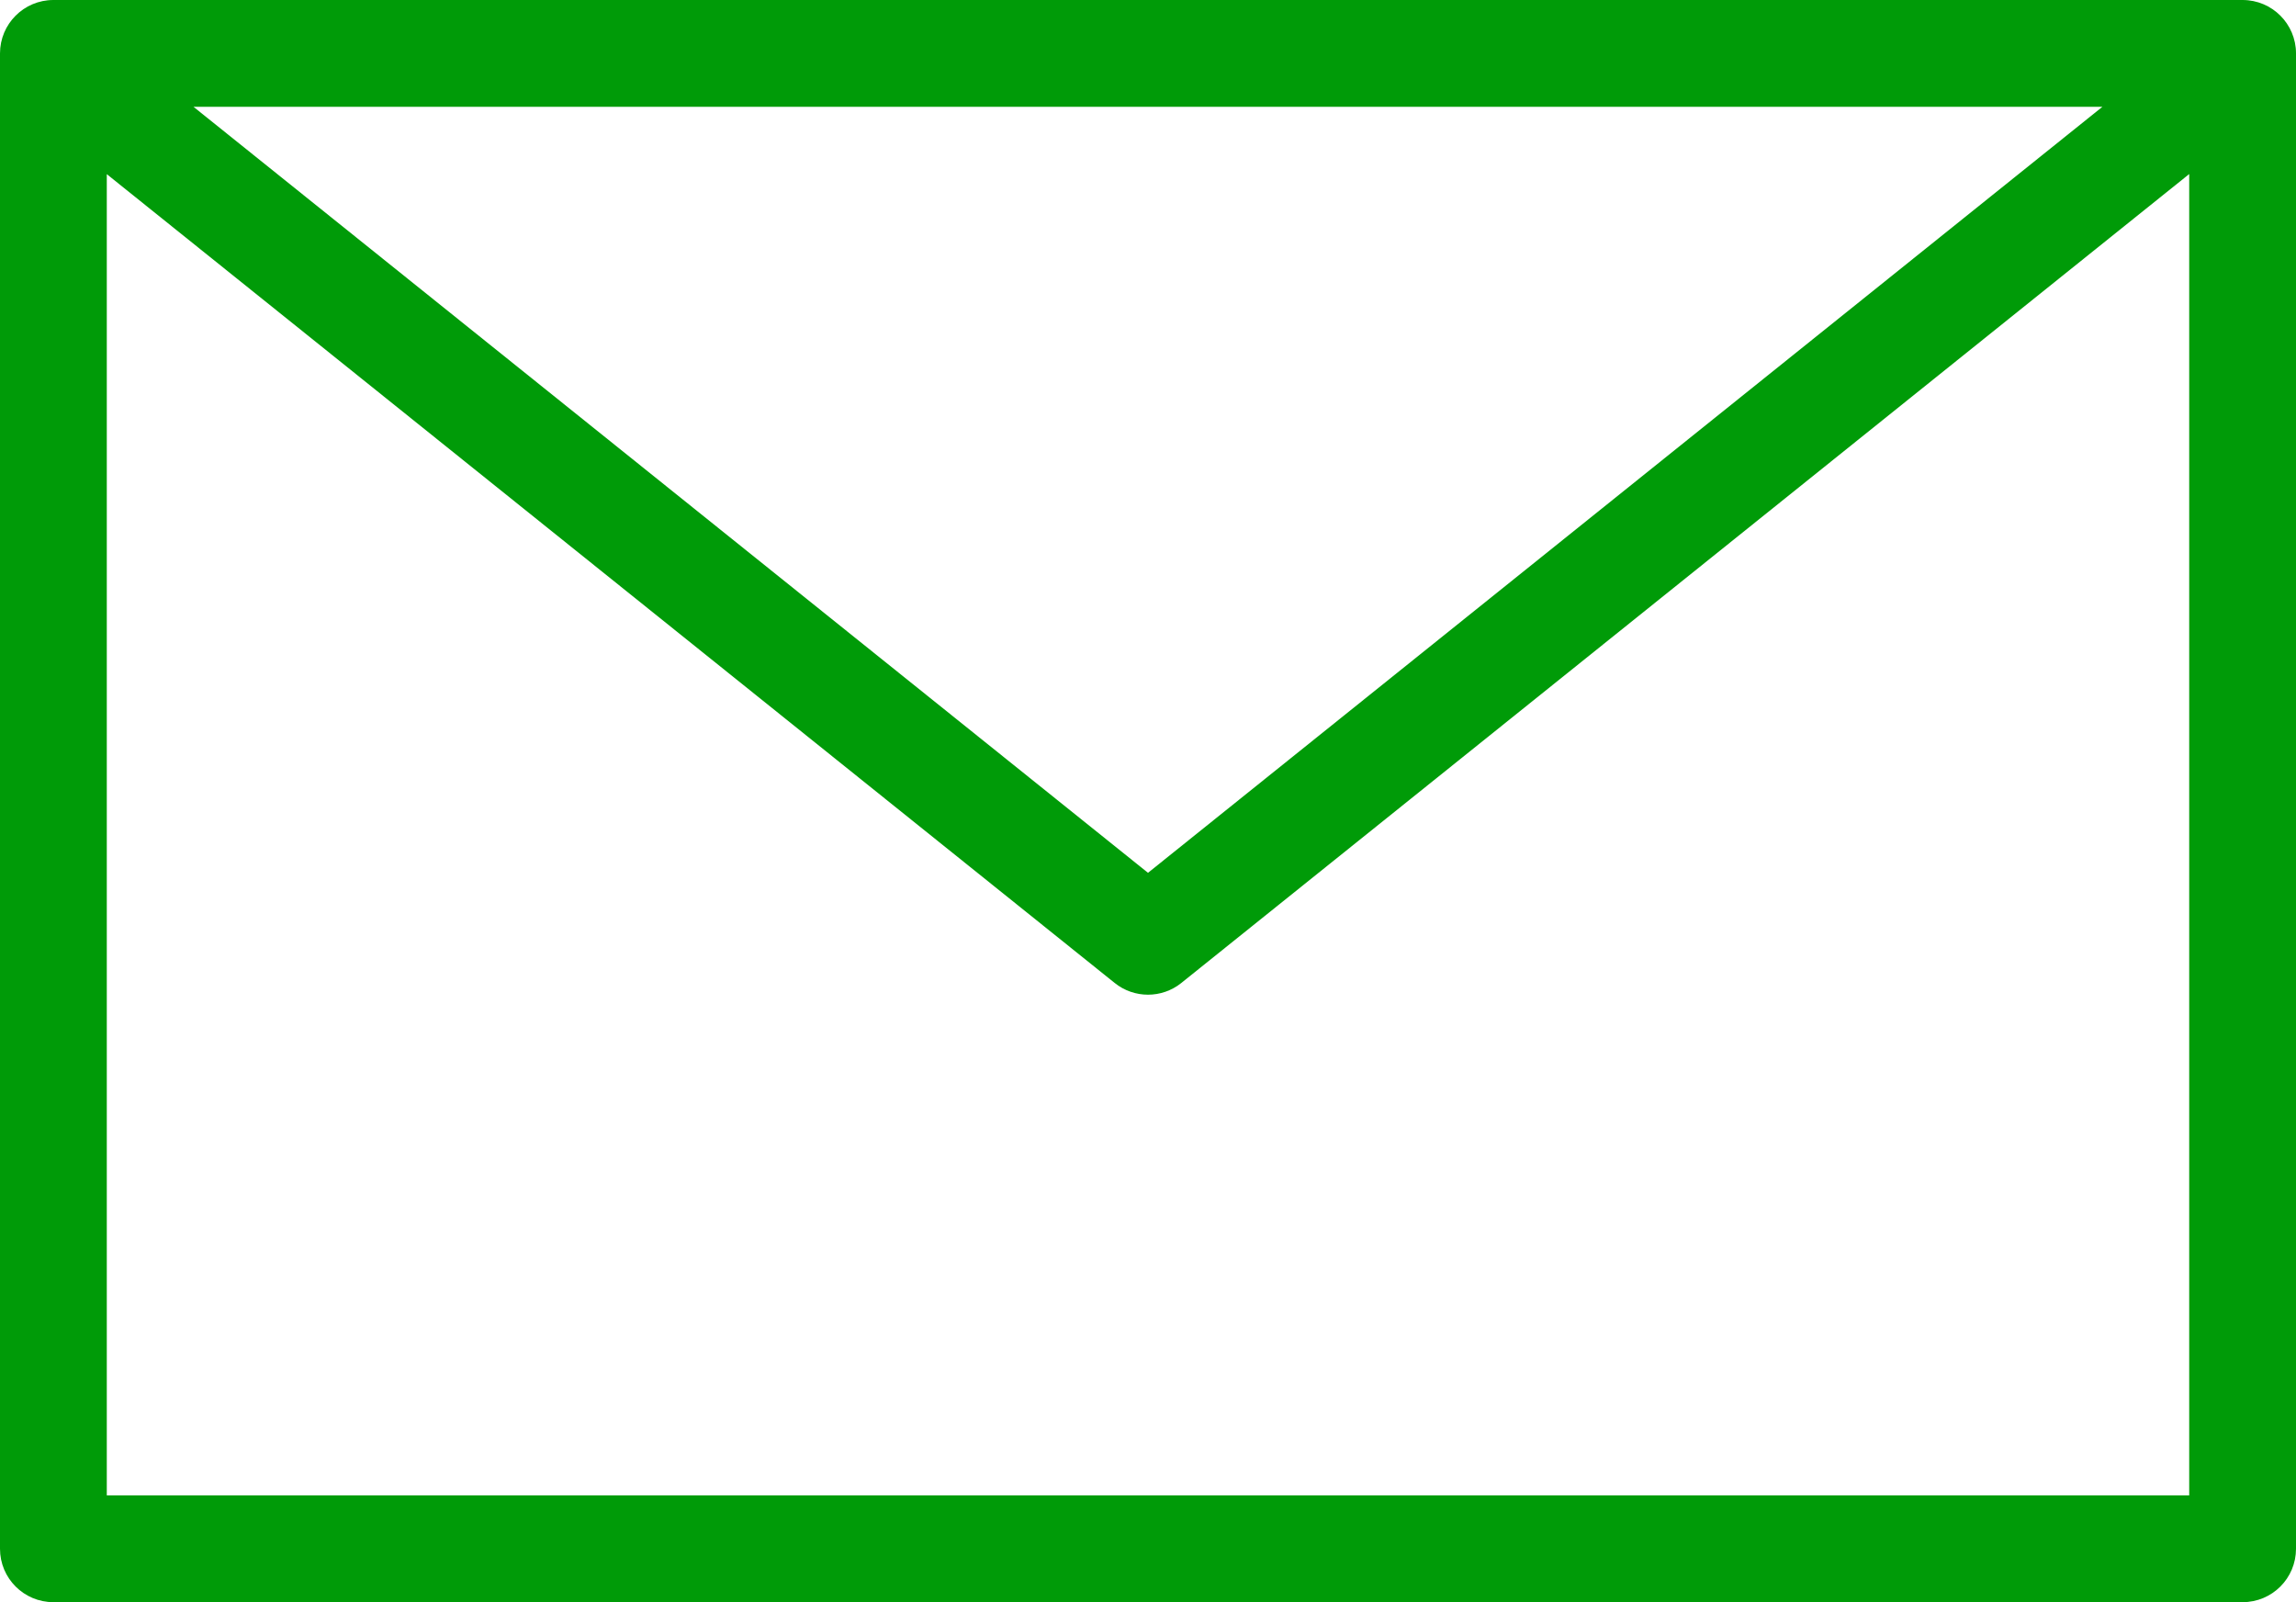
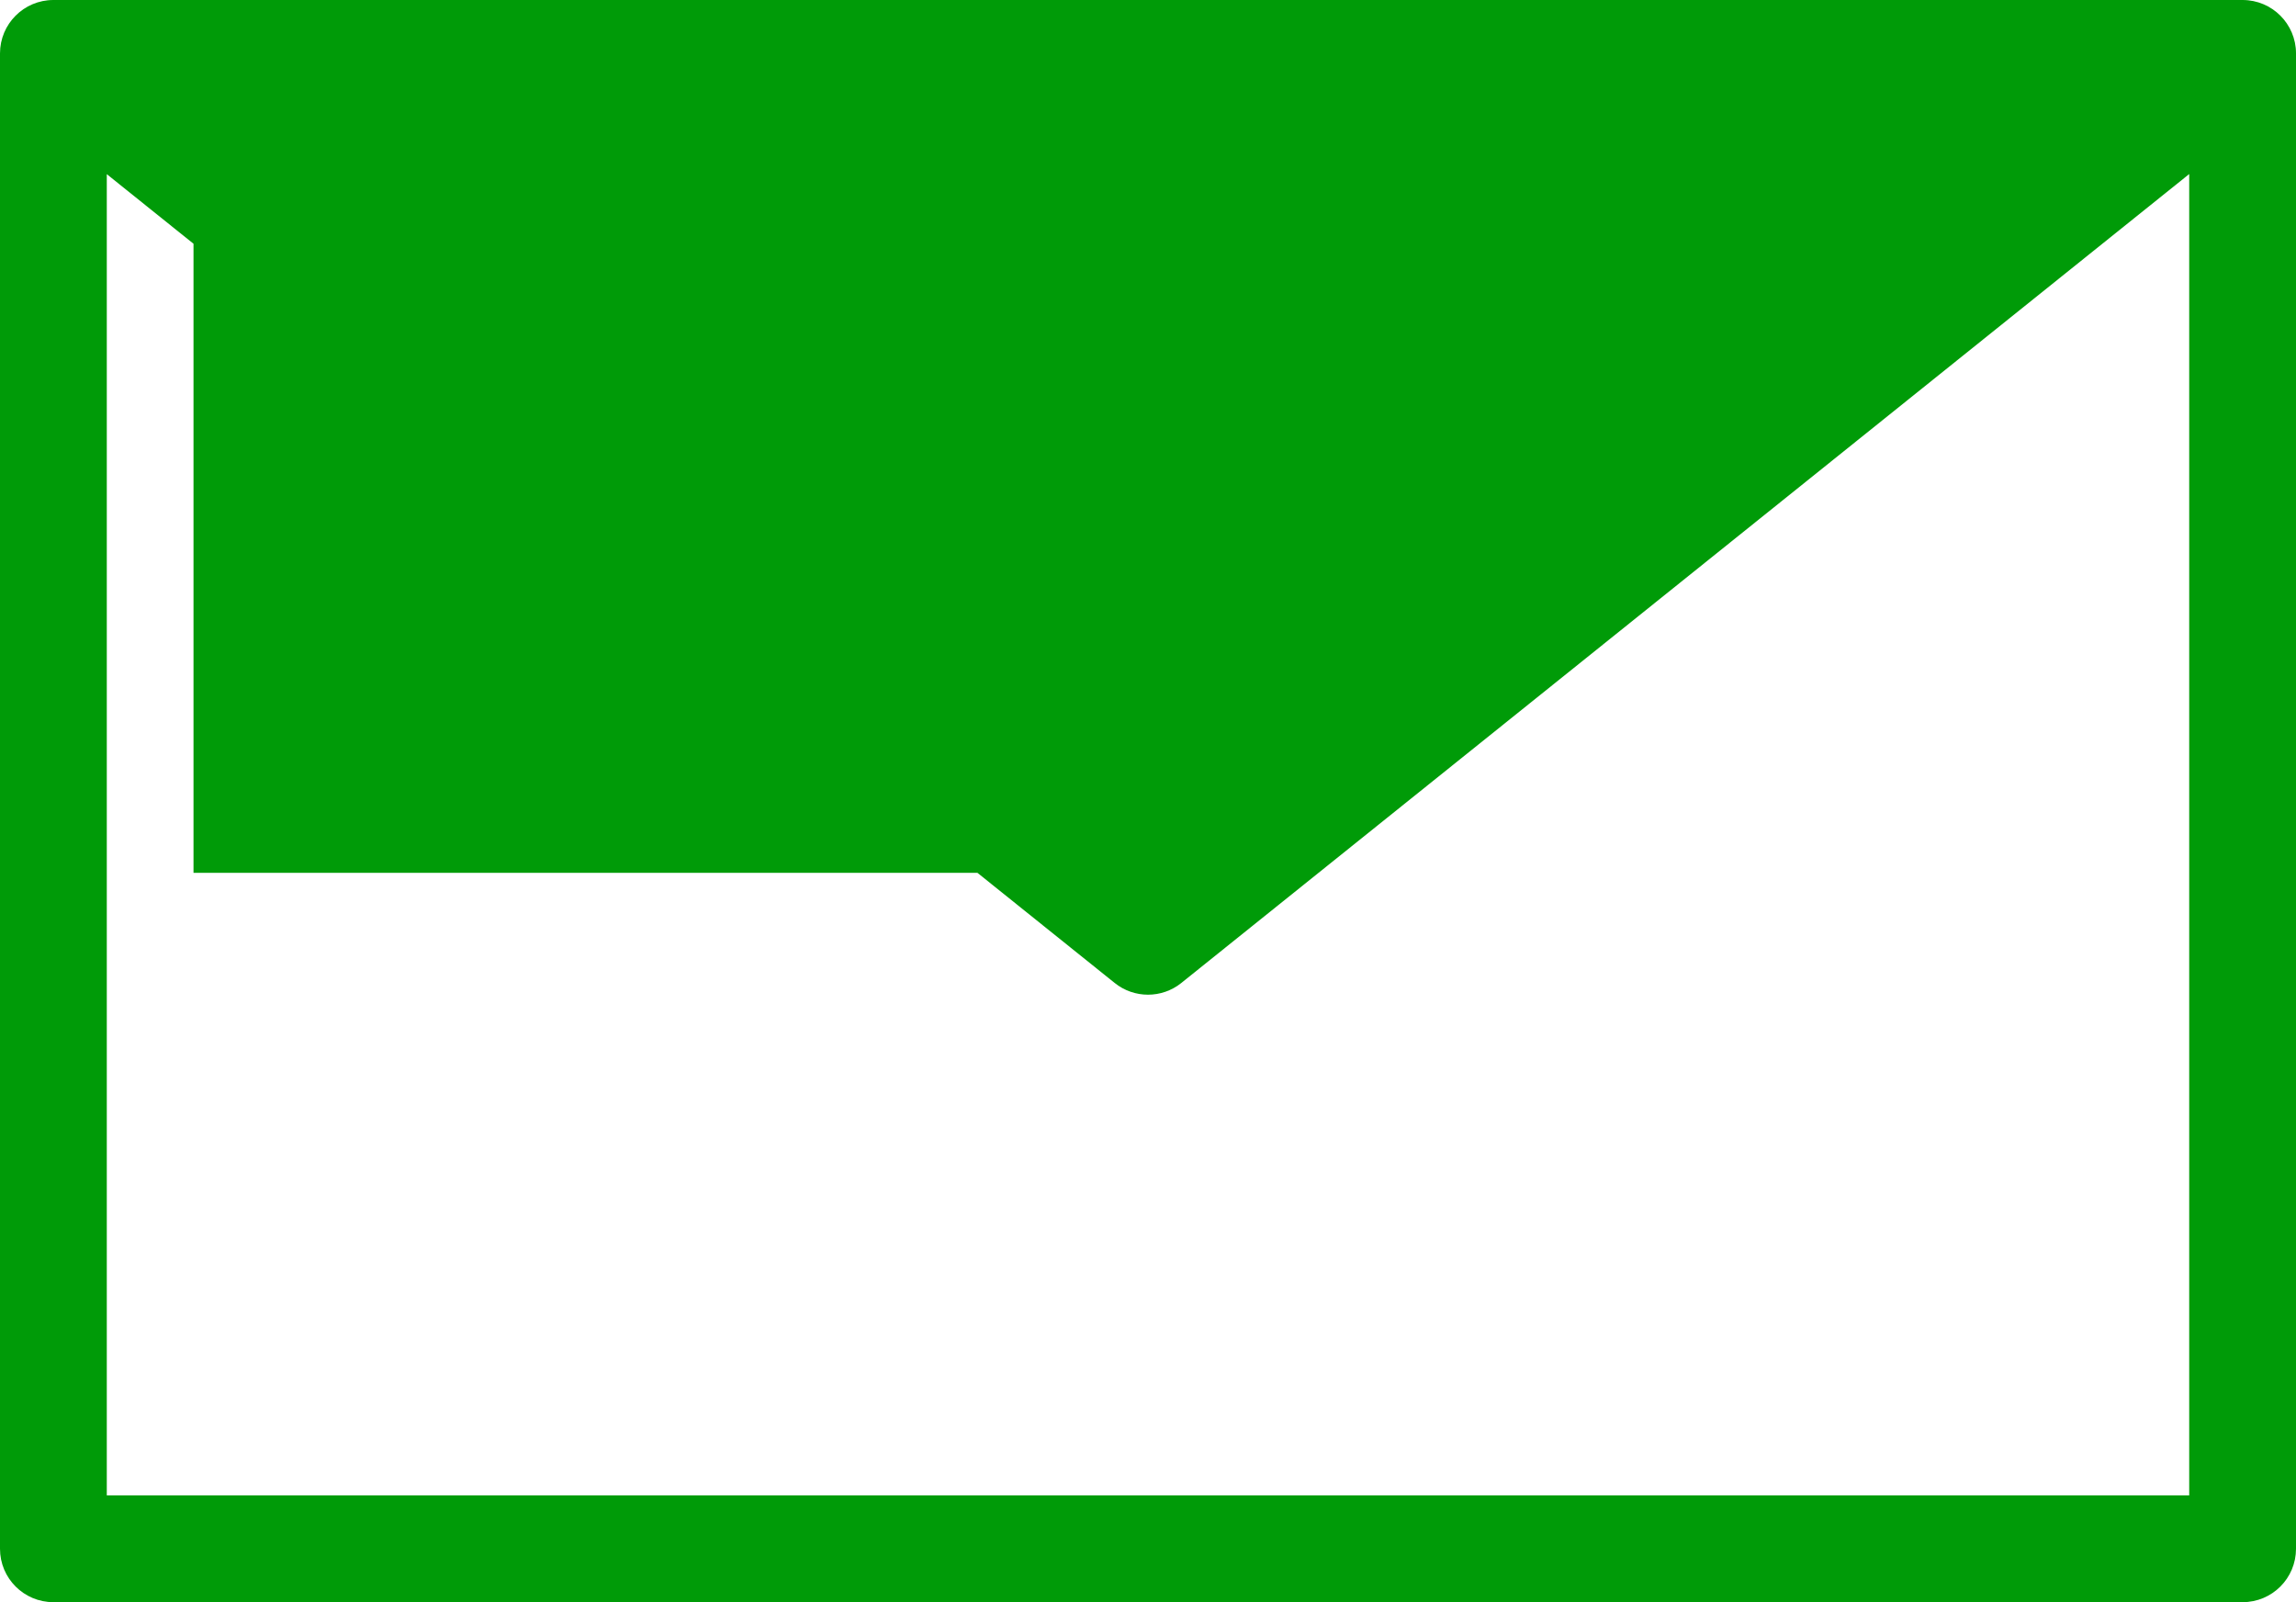
<svg xmlns="http://www.w3.org/2000/svg" version="1.1" id="Calque_1" x="0px" y="0px" width="43px" height="30px" viewBox="0 0 43 30" enable-background="new 0 0 43 30" xml:space="preserve">
-   <path fill="#009B08" d="M42,30H1c-0.553,0-1-0.447-1-1V1c0-0.552,0.447-1,1-1h41c0.553,0,1,0.448,1,1v28C43,29.553,42.553,30,42,30z   M2,28h39V3.259L22.126,18.404c-0.365,0.295-0.887,0.295-1.252,0L2,3.261V28z M3.624,2L21.5,16.343L39.374,2H3.624z" />
+   <path fill="#009B08" d="M42,30H1c-0.553,0-1-0.447-1-1V1c0-0.552,0.447-1,1-1h41c0.553,0,1,0.448,1,1v28C43,29.553,42.553,30,42,30z   M2,28h39V3.259L22.126,18.404c-0.365,0.295-0.887,0.295-1.252,0L2,3.261V28z M3.624,2L21.5,16.343H3.624z" />
</svg>